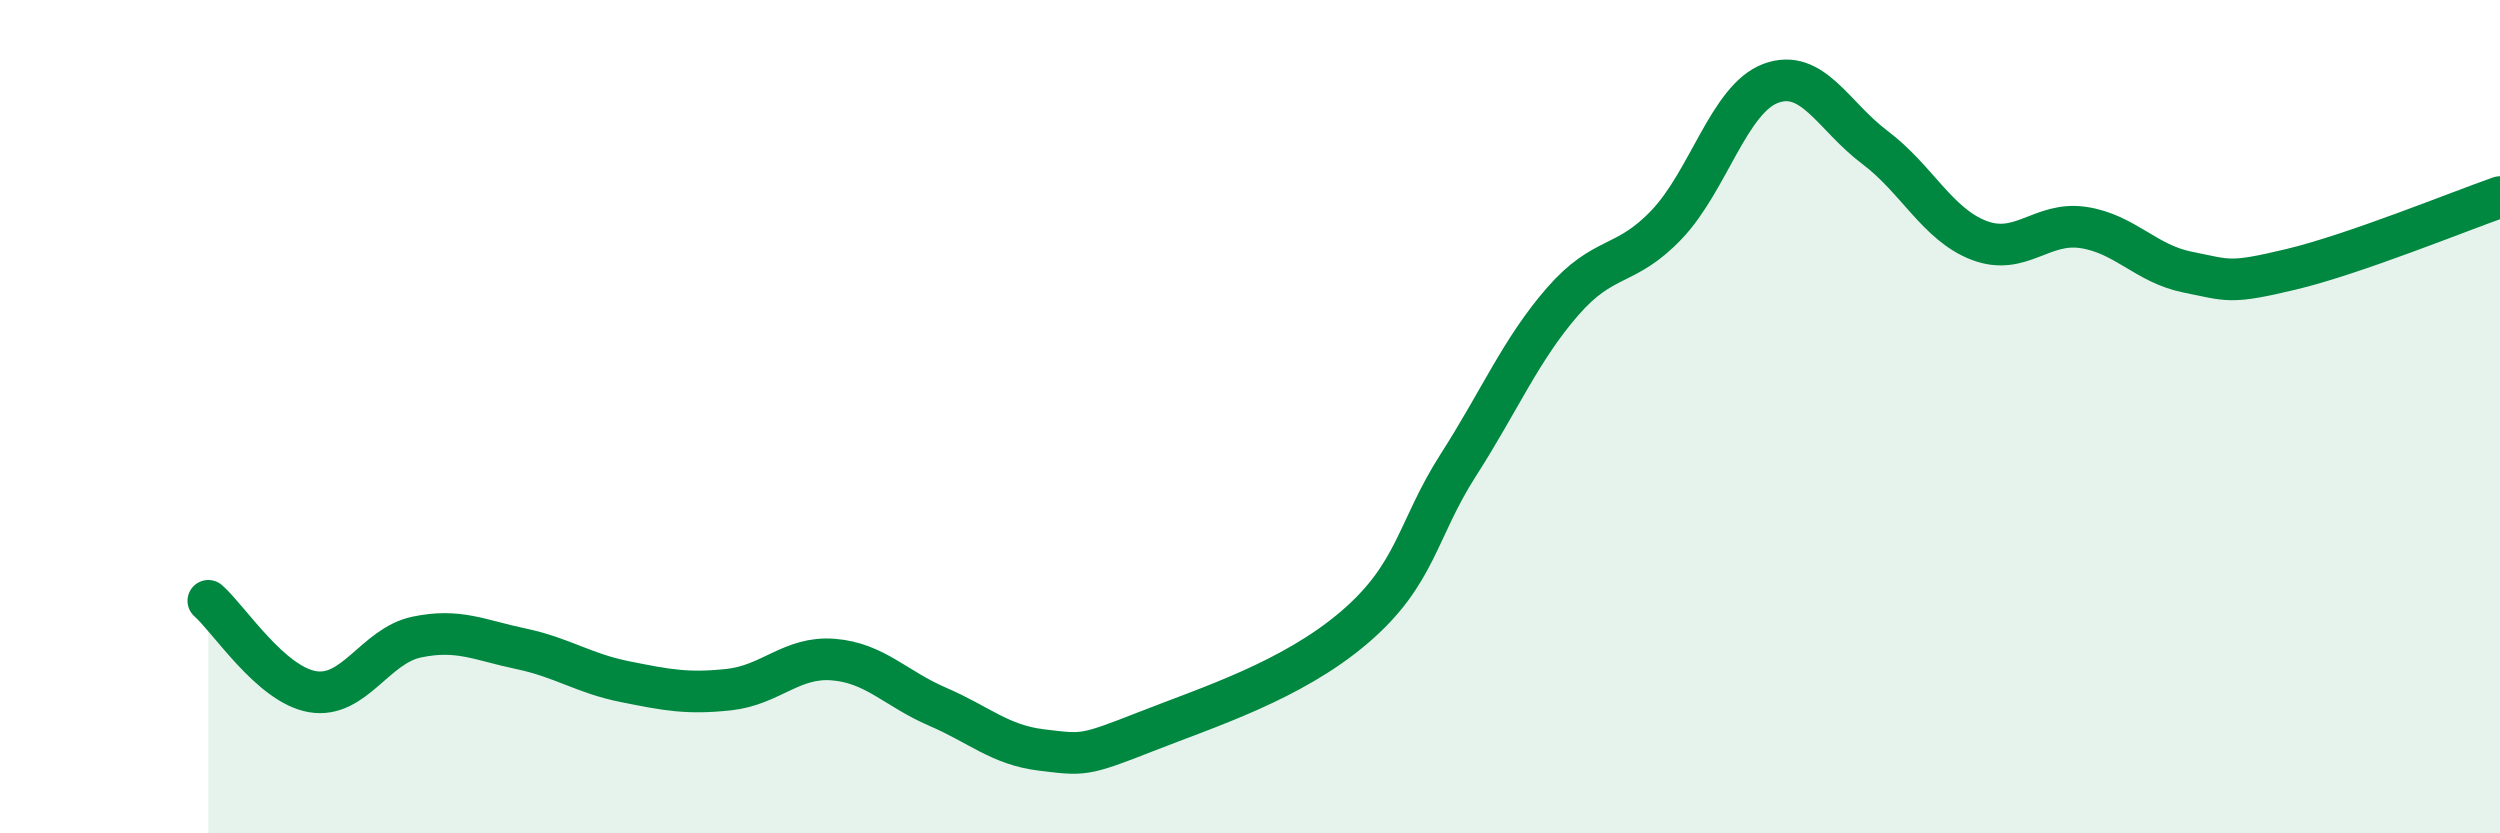
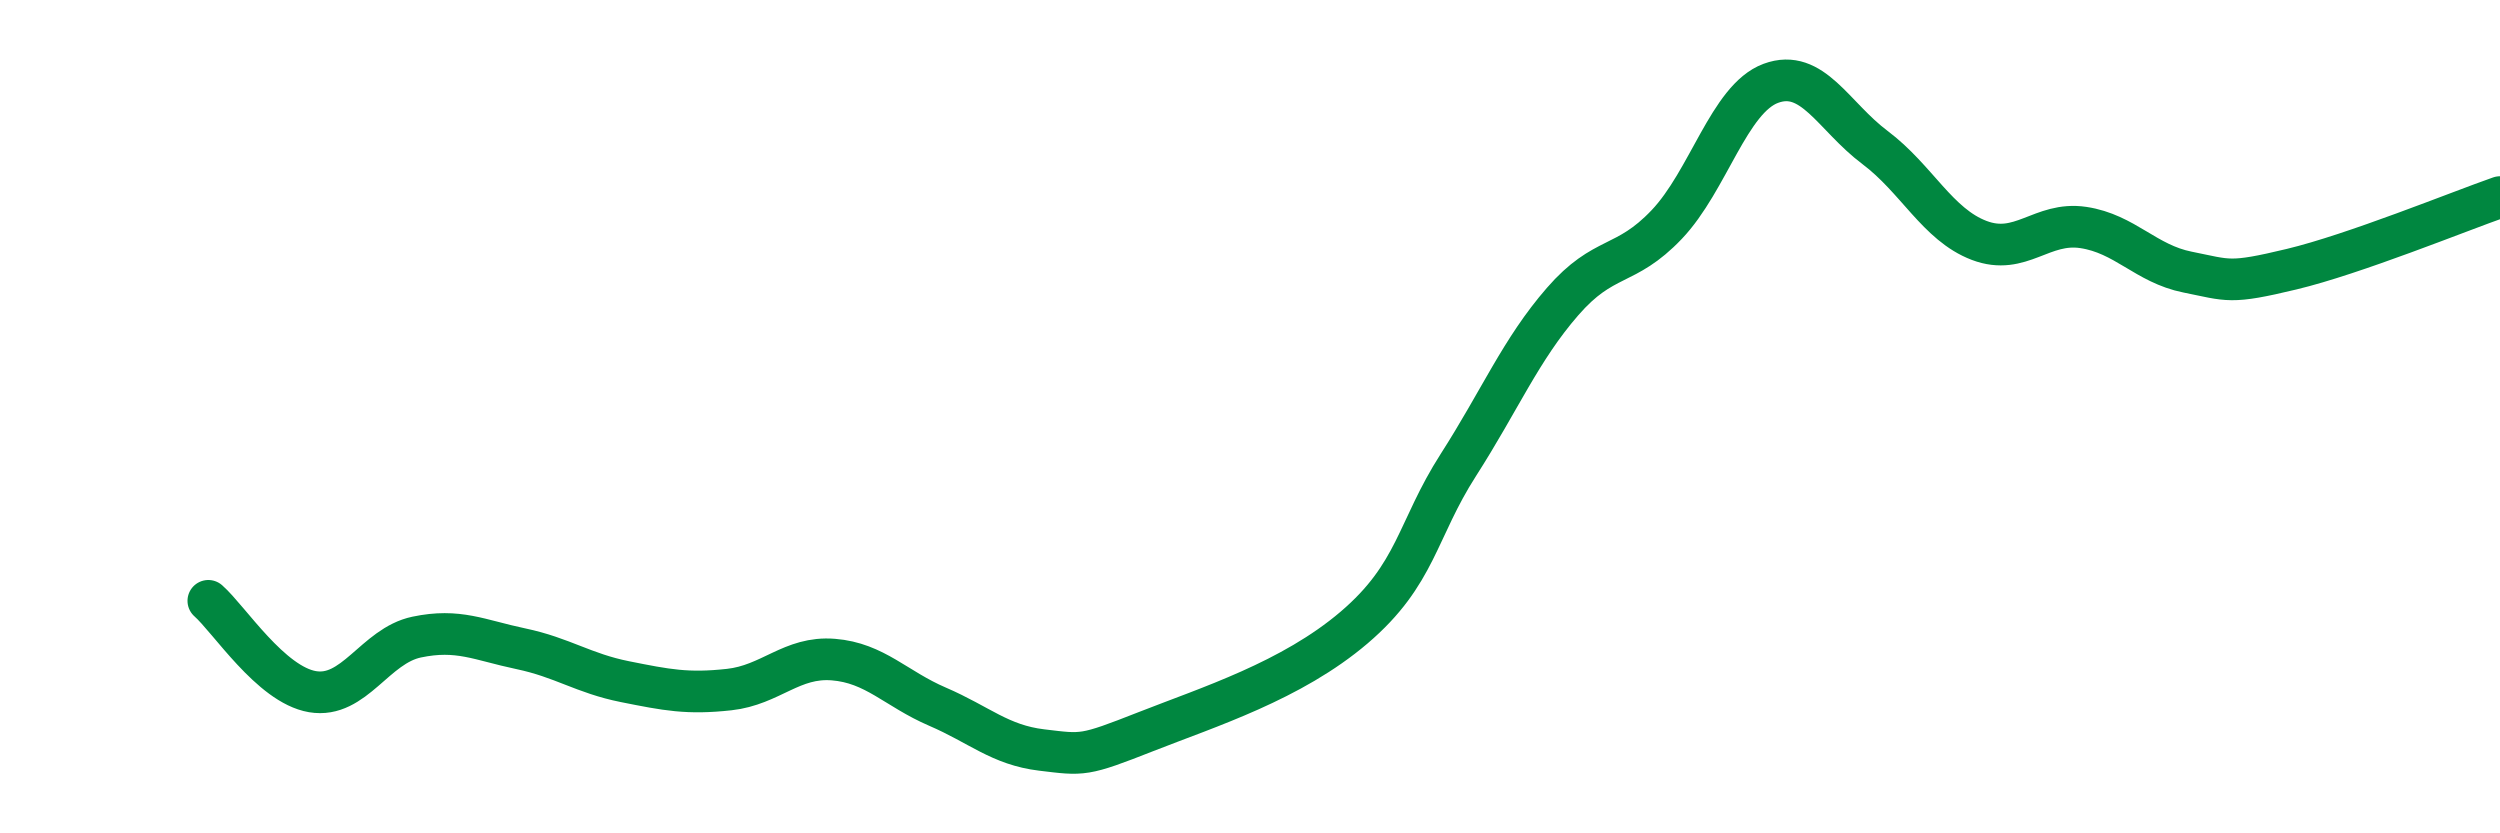
<svg xmlns="http://www.w3.org/2000/svg" width="60" height="20" viewBox="0 0 60 20">
-   <path d="M 5,14.42 C 5.5,14.86 6.5,16.43 7.5,16.6 C 8.5,16.77 9,15.5 10,15.29 C 11,15.08 11.5,15.36 12.5,15.57 C 13.5,15.78 14,16.16 15,16.36 C 16,16.56 16.5,16.66 17.5,16.55 C 18.5,16.44 19,15.75 20,15.83 C 21,15.91 21.5,16.53 22.5,16.96 C 23.5,17.39 24,17.88 25,18 C 26,18.12 26,18.15 27.5,17.56 C 29,16.97 31,16.34 32.5,15.06 C 34,13.78 34,12.72 35,11.16 C 36,9.6 36.5,8.39 37.5,7.24 C 38.5,6.09 39,6.44 40,5.39 C 41,4.34 41.5,2.37 42.5,2 C 43.5,1.63 44,2.79 45,3.54 C 46,4.29 46.5,5.39 47.5,5.77 C 48.5,6.15 49,5.31 50,5.46 C 51,5.61 51.5,6.33 52.5,6.53 C 53.5,6.73 53.5,6.82 55,6.46 C 56.5,6.1 59,5.08 60,4.73L60 20L5 20Z" fill="#008740" opacity="0.1" stroke-linecap="round" stroke-linejoin="round" />
  <path d="M 5,14.42 C 5.5,14.86 6.5,16.43 7.5,16.6 C 8.5,16.77 9,15.5 10,15.29 C 11,15.08 11.5,15.36 12.5,15.57 C 13.5,15.78 14,16.16 15,16.36 C 16,16.56 16.5,16.66 17.5,16.55 C 18.5,16.44 19,15.75 20,15.83 C 21,15.91 21.5,16.53 22.5,16.96 C 23.5,17.39 24,17.88 25,18 C 26,18.12 26,18.15 27.5,17.56 C 29,16.97 31,16.34 32.5,15.06 C 34,13.78 34,12.72 35,11.16 C 36,9.6 36.5,8.39 37.5,7.24 C 38.5,6.09 39,6.44 40,5.39 C 41,4.34 41.5,2.37 42.5,2 C 43.5,1.63 44,2.79 45,3.54 C 46,4.29 46.5,5.39 47.5,5.77 C 48.5,6.15 49,5.31 50,5.46 C 51,5.61 51.5,6.33 52.5,6.53 C 53.5,6.73 53.5,6.82 55,6.46 C 56.5,6.1 59,5.08 60,4.73" stroke="#008740" stroke-width="1" fill="none" stroke-linecap="round" stroke-linejoin="round" />
</svg>